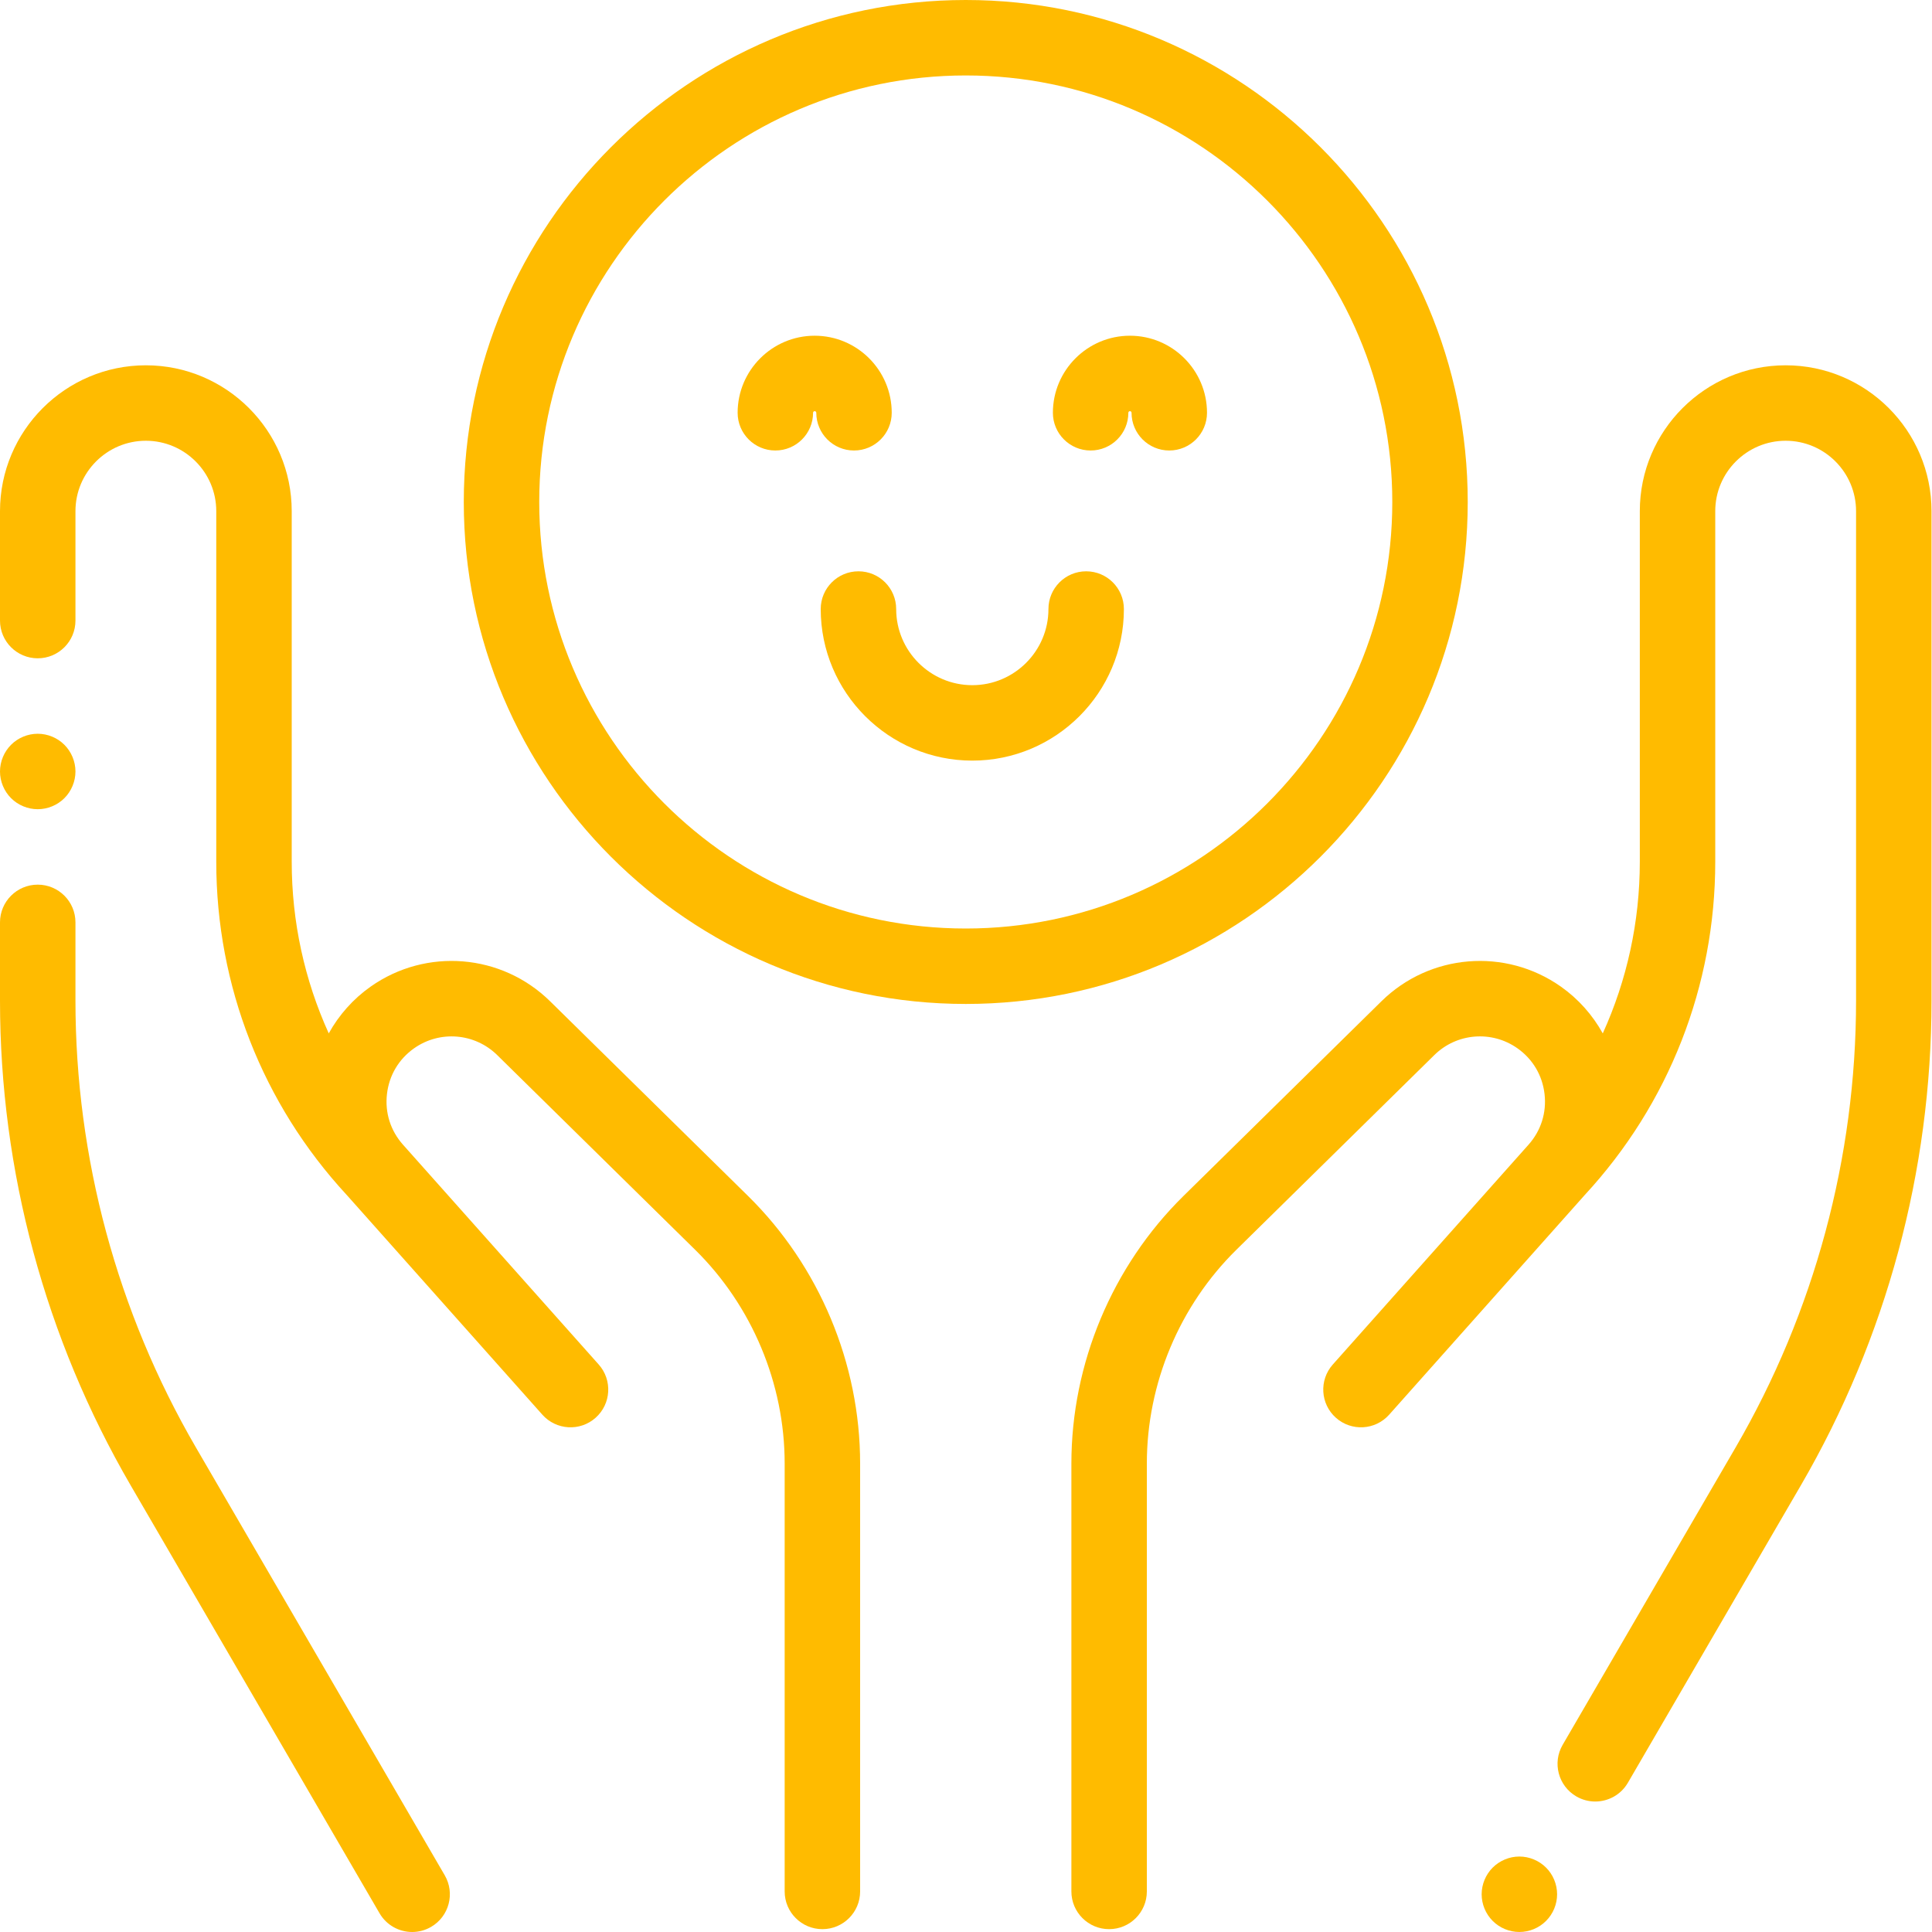
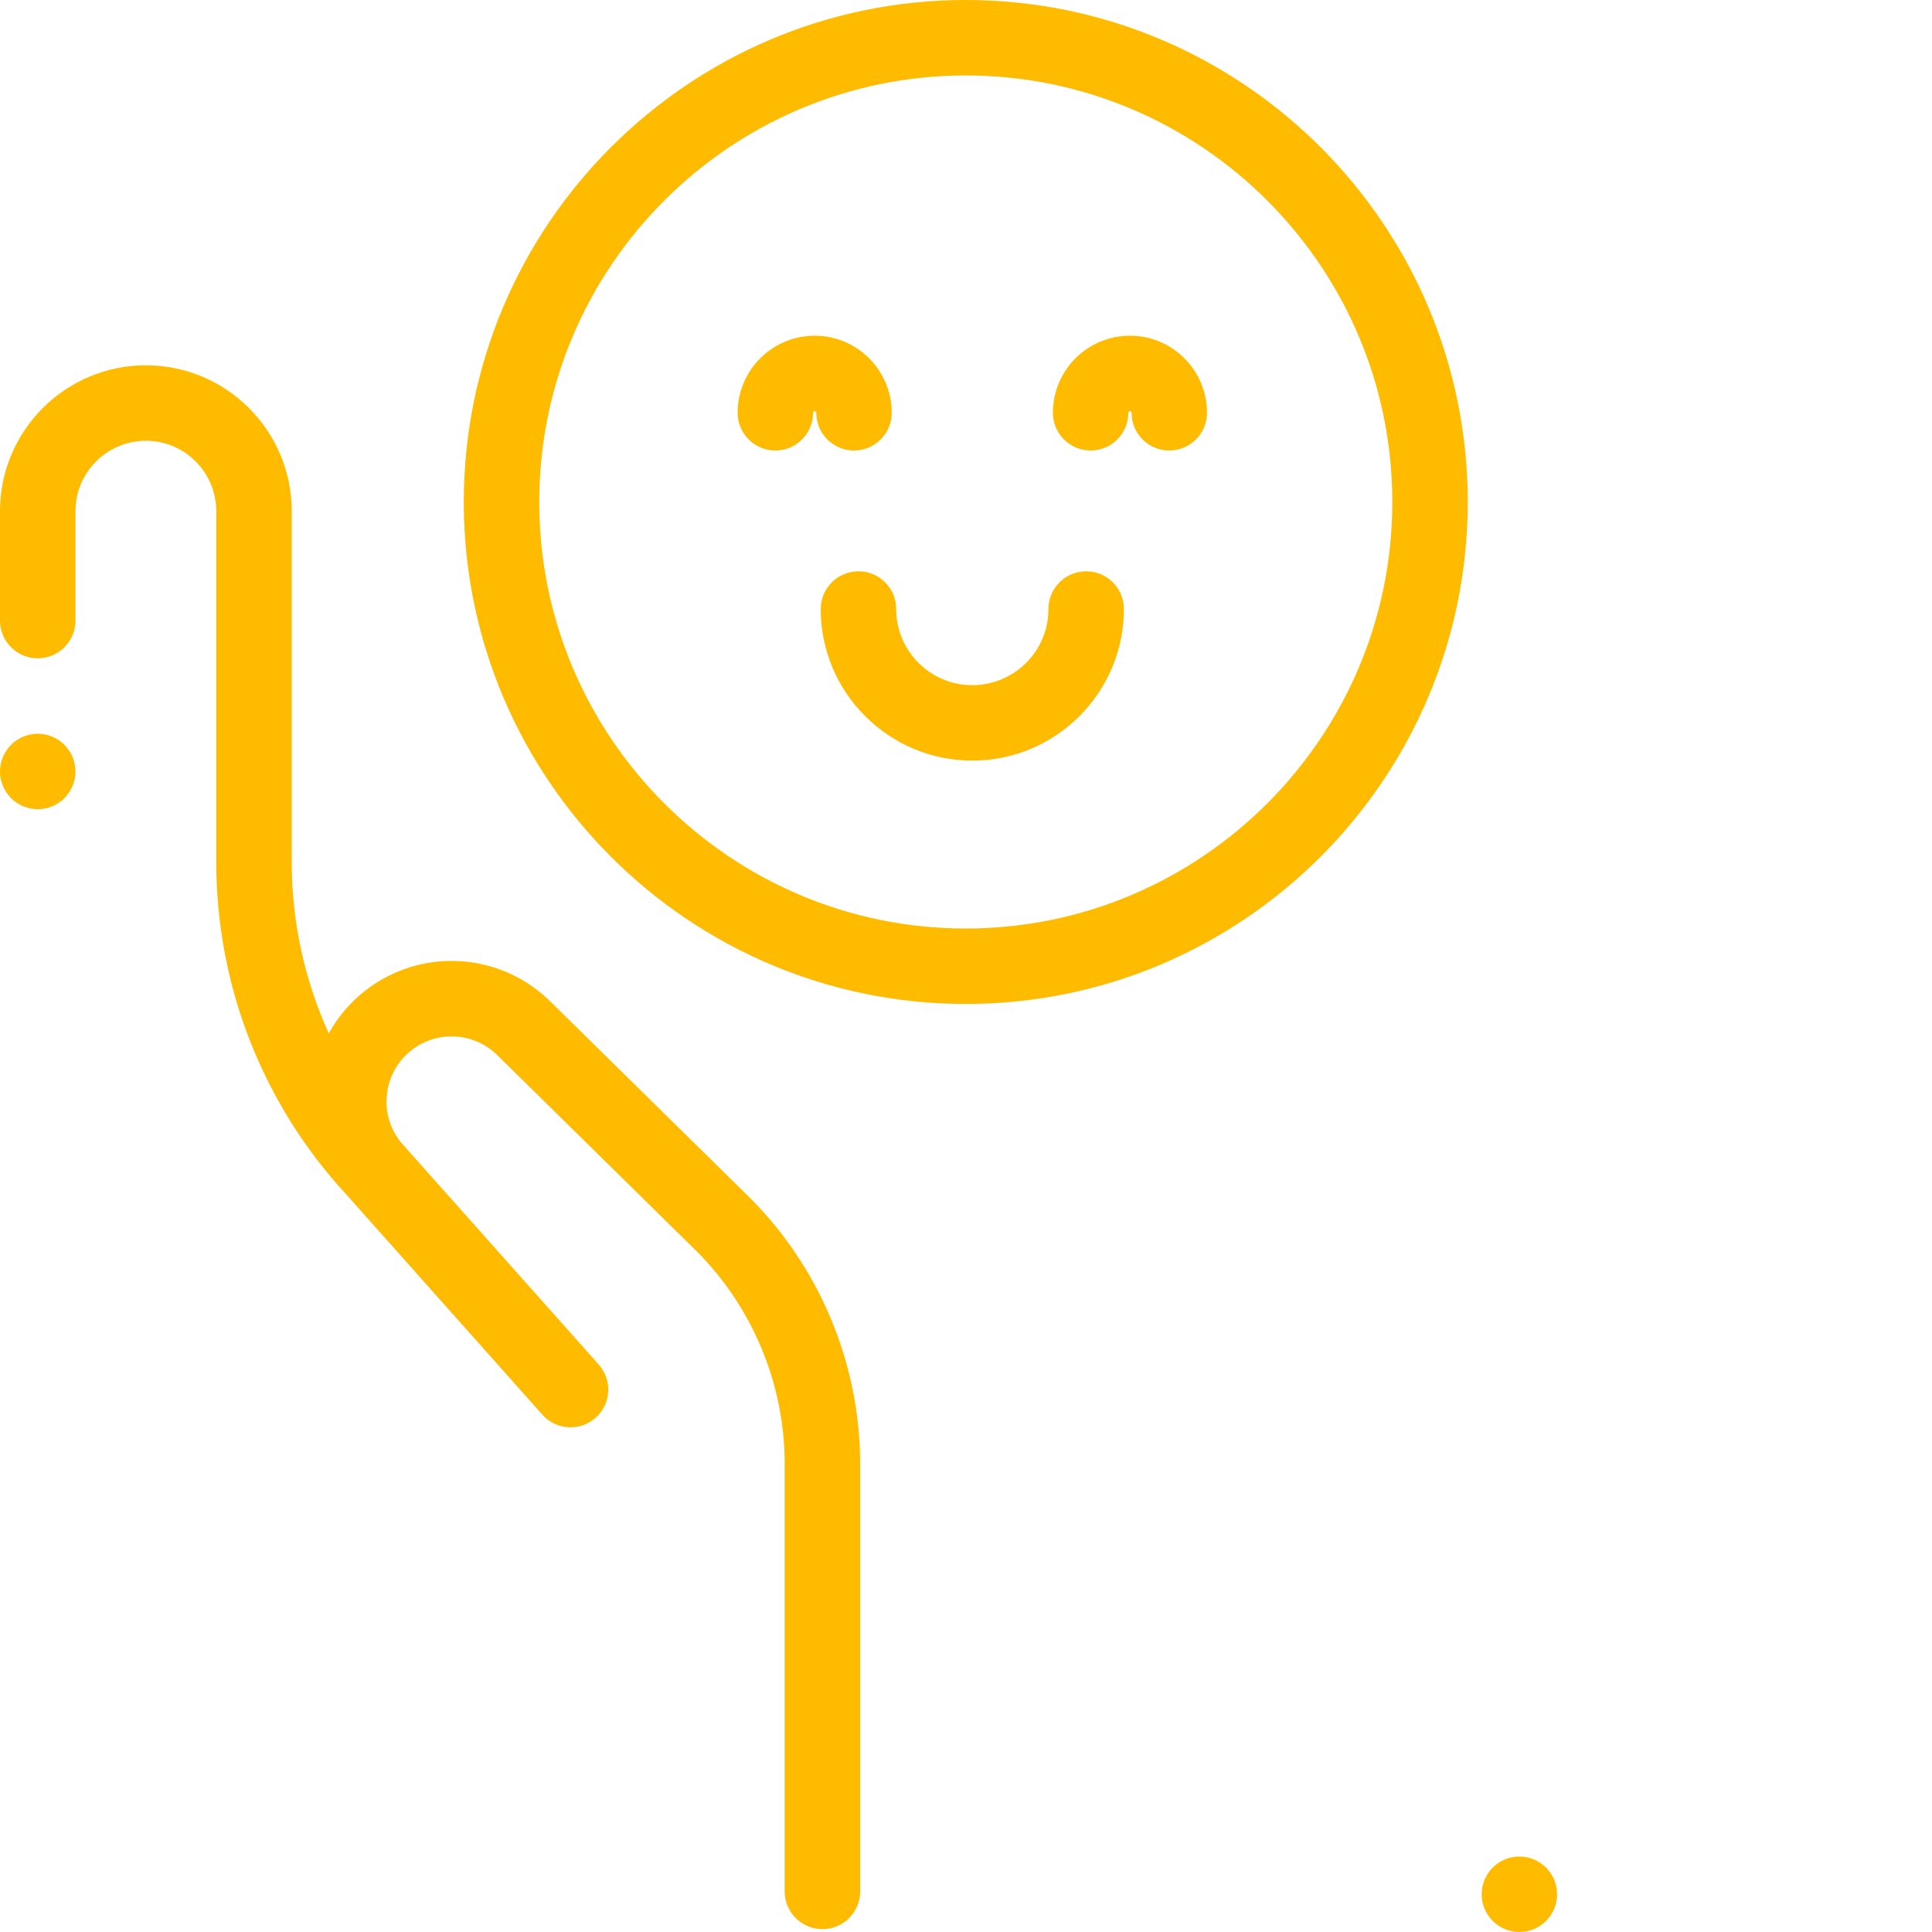
<svg xmlns="http://www.w3.org/2000/svg" width="448" height="448" viewBox="0 0 448 448" fill="none">
-   <path d="M414.066 84.707C395.418 84.707 380.246 99.88 380.246 118.532V199.845C380.246 213.732 377.275 227.254 371.656 239.627C369.298 235.368 366 231.636 361.936 228.775C349.057 219.704 331.56 221.136 320.329 232.183L274.436 277.32C257.913 293.573 248.438 316.183 248.438 339.36V438.594C248.438 443.423 252.355 447.34 257.185 447.34C262.015 447.34 265.935 443.423 265.935 438.594V339.356C265.935 320.841 273.502 302.777 286.706 289.792L332.596 244.655C337.794 239.538 345.895 238.878 351.859 243.076C355.421 245.588 357.656 249.351 358.155 253.682C358.654 258.009 357.335 262.186 354.437 265.439L309.056 316.408C305.843 320.018 306.165 325.544 309.774 328.757C313.383 331.97 318.91 331.649 322.123 328.043L367.503 277.074C367.507 277.067 367.51 277.064 367.514 277.061C387.006 255.975 397.739 228.563 397.739 199.845V118.532C397.739 109.529 405.063 102.204 414.063 102.204C423.066 102.204 430.391 109.529 430.391 118.532V232.042C430.391 268.403 420.728 304.237 402.445 335.668L362.356 404.599C359.926 408.775 361.344 414.128 365.521 416.558C366.902 417.361 368.416 417.744 369.91 417.744C372.924 417.744 375.857 416.186 377.48 413.393L417.57 344.463C437.404 310.365 447.887 271.493 447.887 232.042V118.532C447.887 99.88 432.715 84.707 414.066 84.707V84.707Z" fill="#FFBB00" />
  <path d="M352.317 430.5C350.017 430.5 347.768 431.437 346.134 433.063C344.507 434.69 343.571 436.95 343.571 439.25C343.571 441.557 344.504 443.806 346.134 445.433C347.761 447.07 350.017 447.997 352.317 447.997C354.628 447.997 356.877 447.07 358.5 445.433C360.138 443.806 361.067 441.55 361.067 439.25C361.067 436.95 360.138 434.69 358.5 433.063C356.877 431.437 354.618 430.5 352.317 430.5Z" fill="#FFBB00" />
  <path d="M127.562 232.183C116.331 221.136 98.831 219.7 85.952 228.775C81.891 231.636 78.593 235.365 76.231 239.624C70.615 227.254 67.645 213.729 67.645 199.845V118.528C67.645 99.88 52.473 84.707 33.824 84.707C15.172 84.707 0 99.88 0 118.532V143.9C0 148.733 3.917 152.65 8.747 152.65C13.58 152.65 17.497 148.733 17.497 143.9V118.532C17.497 109.529 24.818 102.204 33.821 102.204C42.824 102.204 50.148 109.529 50.148 118.532V199.845C50.148 228.563 60.881 255.975 80.37 277.061C80.374 277.064 80.38 277.067 80.384 277.074L125.764 328.043C128.974 331.649 134.504 331.97 138.113 328.757C141.723 325.544 142.044 320.018 138.831 316.408L93.451 265.439C90.552 262.186 89.23 258.009 89.732 253.682C90.231 249.351 92.466 245.588 96.028 243.079C101.989 238.878 110.089 239.542 115.292 244.655L161.181 289.792C174.381 302.777 181.952 320.841 181.952 339.36V438.594C181.952 443.423 185.869 447.34 190.702 447.34C195.532 447.34 199.449 443.423 199.449 438.594V339.356C199.449 316.183 189.974 293.569 173.448 277.317L127.562 232.183Z" fill="#FFBB00" />
  <path d="M8.747 187.643C11.047 187.643 13.306 186.707 14.933 185.08C16.56 183.453 17.497 181.197 17.497 178.896C17.497 176.586 16.56 174.337 14.933 172.71C13.306 171.076 11.047 170.146 8.747 170.146C6.446 170.146 4.19 171.076 2.563 172.71C0.937 174.337 0 176.586 0 178.896C0 181.197 0.937 183.453 2.563 185.08C4.19 186.707 6.446 187.643 8.747 187.643Z" fill="#FFBB00" />
-   <path d="M45.442 335.665C27.159 304.237 17.497 268.403 17.497 232.042V213.883C17.497 209.053 13.58 205.136 8.75 205.136C3.917 205.136 0 209.053 0 213.883V232.042C0 271.489 10.483 310.365 30.317 344.463L88.006 443.649C89.629 446.441 92.562 448 95.577 448C97.067 448 98.581 447.617 99.965 446.814C104.142 444.384 105.557 439.031 103.13 434.854L45.442 335.665Z" fill="#FFBB00" />
  <path d="M340.344 116.402C340.344 52.216 288.128 0 223.945 0C159.759 0 107.543 52.216 107.543 116.402C107.543 180.585 159.759 232.801 223.945 232.801C288.128 232.801 340.344 180.585 340.344 116.402V116.402ZM223.945 215.308C169.408 215.308 125.04 170.939 125.04 116.402C125.04 61.865 169.408 17.497 223.945 17.497C278.482 17.497 322.851 61.865 322.851 116.402C322.851 170.936 278.482 215.308 223.945 215.308Z" fill="#FFBB00" />
  <path d="M198.03 104.463C202.86 104.463 206.777 100.546 206.777 95.713C206.777 85.863 198.765 77.848 188.911 77.848C179.061 77.848 171.045 85.863 171.045 95.713C171.045 100.546 174.962 104.463 179.792 104.463C184.622 104.463 188.539 100.546 188.539 95.713C188.539 95.508 188.706 95.341 188.911 95.341C189.116 95.341 189.284 95.508 189.284 95.713C189.284 100.546 193.201 104.463 198.03 104.463Z" fill="#FFBB00" />
  <path d="M262.015 77.848C252.164 77.848 244.149 85.863 244.149 95.713C244.149 100.546 248.066 104.463 252.896 104.463C257.729 104.463 261.646 100.546 261.646 95.713C261.646 95.508 261.81 95.341 262.015 95.341C262.22 95.341 262.387 95.508 262.387 95.713C262.387 100.546 266.304 104.463 271.134 104.463C275.967 104.463 279.884 100.546 279.884 95.713C279.884 85.863 271.869 77.848 262.015 77.848V77.848Z" fill="#FFBB00" />
  <path d="M251.863 132.477C247.034 132.477 243.117 136.394 243.117 141.227C243.117 150.961 235.197 158.881 225.463 158.881C215.729 158.881 207.809 150.961 207.809 141.227C207.809 136.394 203.892 132.477 199.062 132.477C194.229 132.477 190.312 136.394 190.312 141.227C190.312 160.607 206.083 176.374 225.463 176.374C244.846 176.374 260.613 160.607 260.613 141.227C260.613 136.394 256.696 132.477 251.863 132.477Z" fill="#FFBB00" />
</svg>